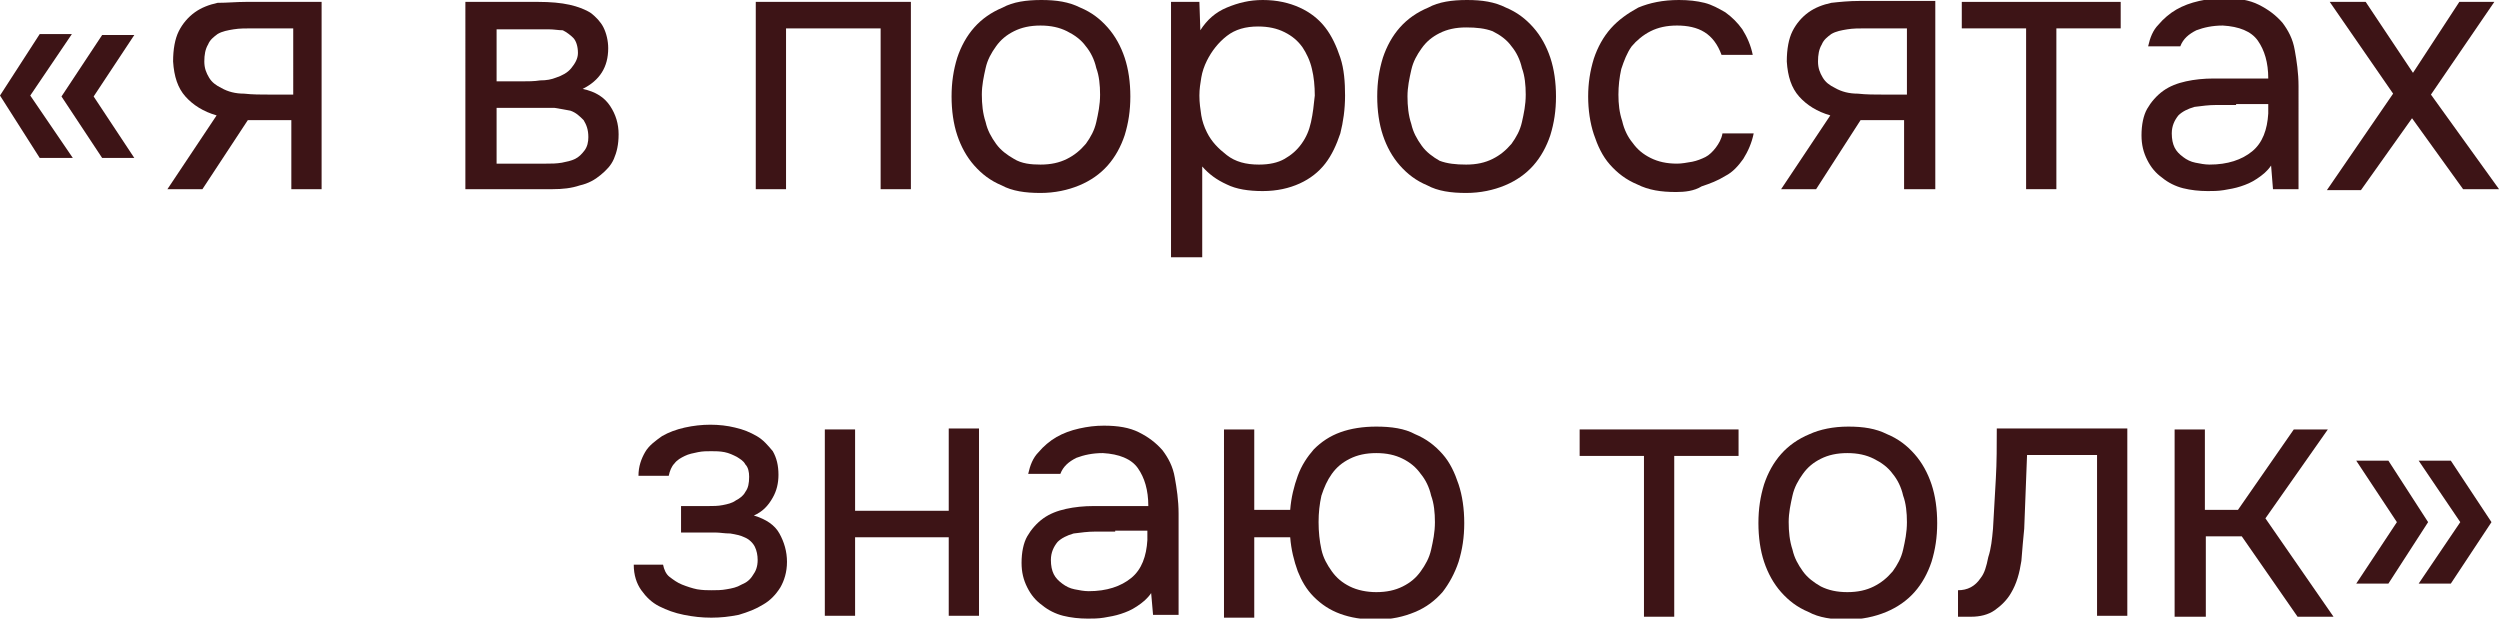
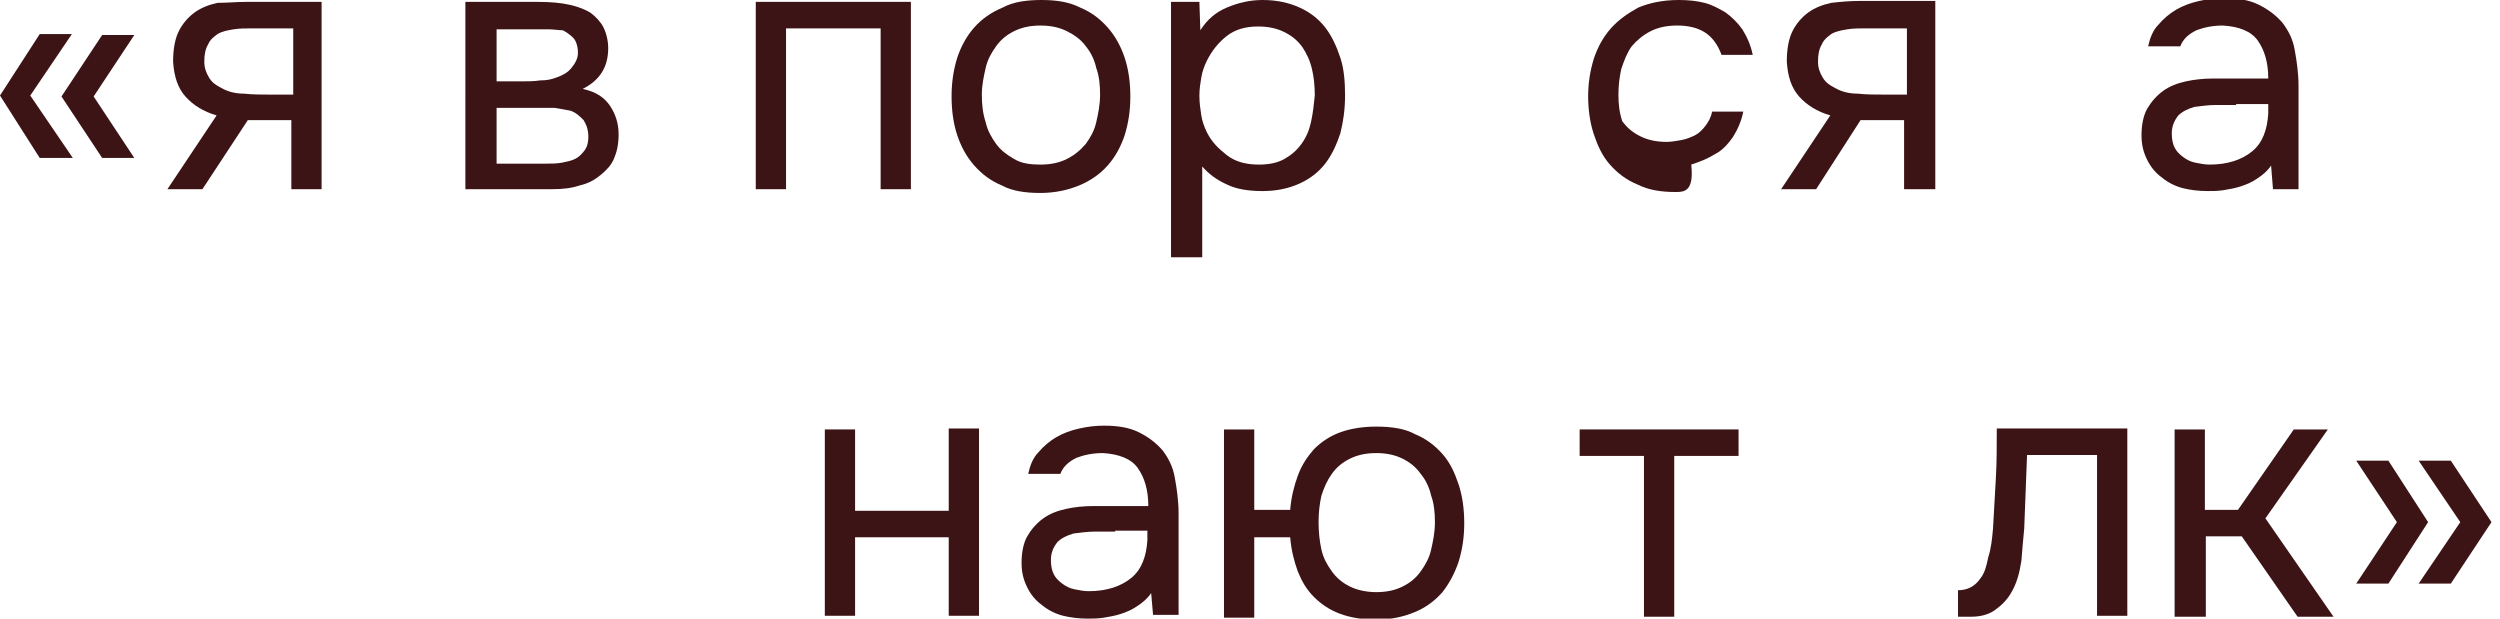
<svg xmlns="http://www.w3.org/2000/svg" version="1.1" id="Слой_1" x="0px" y="0px" viewBox="0 0 264.3 65.4" style="enable-background:new 0 0 264.3 65.4;" xml:space="preserve">
  <style type="text/css"> .st0{fill:#3D1416;} </style>
  <g>
    <g>
      <path class="st0" d="M7.7,16.7H4.2L0,10.1l4.2-6.5h3.4l-4.4,6.5L7.7,16.7z M14.2,16.7h-3.4l-4.3-6.5l4.3-6.5h3.4l-4.3,6.5 L14.2,16.7z" />
      <path class="st0" d="M34,20h-3.2v-7.3h-4.6L21.4,20h-3.7l5.2-7.8c-1.4-0.4-2.5-1.1-3.3-2c-0.8-0.9-1.2-2.1-1.3-3.7 c0-1.3,0.2-2.4,0.6-3.2c0.4-0.8,1-1.5,1.7-2c0.7-0.5,1.5-0.8,2.4-1C24,0.3,25,0.2,26,0.2h8V20z M30.8,3l-4.2,0 c-0.6,0-1.3,0-1.9,0.1c-0.6,0.1-1.2,0.2-1.7,0.5c-0.4,0.3-0.8,0.6-1,1.1c-0.3,0.5-0.4,1.1-0.4,1.8c0,0.7,0.2,1.2,0.5,1.7 c0.3,0.5,0.7,0.8,1.3,1.1c0.7,0.4,1.5,0.6,2.4,0.6c0.9,0.1,1.8,0.1,2.8,0.1h2.4V3z" />
      <path class="st0" d="M49.2,0.2h7.7c1.3,0,2.4,0.1,3.3,0.3s1.7,0.5,2.3,0.9c0.5,0.4,1,0.9,1.3,1.5c0.3,0.6,0.5,1.4,0.5,2.2 c0,2-0.9,3.4-2.7,4.3c1.4,0.3,2.3,0.9,2.9,1.8c0.6,0.9,0.9,1.9,0.9,3c0,1.1-0.2,1.9-0.5,2.6c-0.3,0.7-0.8,1.2-1.4,1.7 c-0.6,0.5-1.3,0.9-2.2,1.1c-0.9,0.3-1.8,0.4-2.9,0.4h-9.2V0.2z M52.5,3v5.6h2.7c0.6,0,1.3,0,1.9-0.1c0.7,0,1.2-0.1,1.7-0.3 c0.6-0.2,1.2-0.5,1.6-1c0.4-0.5,0.7-1,0.7-1.6c0-0.7-0.2-1.3-0.5-1.6c-0.3-0.3-0.7-0.6-1.1-0.8C59,3.2,58.6,3.1,58,3.1 c-0.5,0-1,0-1.5,0H52.5z M52.5,17.3h5.2c0.6,0,1.1,0,1.7-0.1c0.5-0.1,1-0.2,1.4-0.4c0.4-0.2,0.7-0.5,1-0.9 c0.3-0.4,0.4-0.9,0.4-1.4c0-0.8-0.2-1.3-0.5-1.8c-0.4-0.4-0.8-0.8-1.4-1c-0.5-0.1-1.1-0.2-1.7-0.3c-0.6,0-1.3,0-2,0l-4.1,0V17.3z" />
      <path class="st0" d="M79.9,20V0.2h16.4V20h-3.2V3h-10v17H79.9z" />
      <path class="st0" d="M110.1,0c1.6,0,2.9,0.2,4.1,0.8c1.2,0.5,2.1,1.2,2.9,2.1s1.4,2,1.8,3.2c0.4,1.2,0.6,2.6,0.6,4.1 c0,1.5-0.2,2.8-0.6,4.1c-0.4,1.2-1,2.3-1.8,3.2s-1.8,1.6-3,2.1c-1.2,0.5-2.6,0.8-4.1,0.8c-1.6,0-3-0.2-4.1-0.8 c-1.2-0.5-2.1-1.2-2.9-2.1s-1.4-2-1.8-3.2c-0.4-1.2-0.6-2.6-0.6-4.1c0-1.5,0.2-2.8,0.6-4.1c0.4-1.2,1-2.3,1.8-3.2s1.8-1.6,3-2.1 C107.1,0.2,108.5,0,110.1,0z M110,17.4c1.1,0,2-0.2,2.8-0.6c0.8-0.4,1.4-0.9,2-1.6c0.5-0.7,0.9-1.4,1.1-2.3 c0.2-0.9,0.4-1.8,0.4-2.9c0-1-0.1-2-0.4-2.8c-0.2-0.9-0.6-1.7-1.1-2.3c-0.5-0.7-1.2-1.2-2-1.6c-0.8-0.4-1.7-0.6-2.8-0.6 c-1.1,0-2,0.2-2.8,0.6c-0.8,0.4-1.4,0.9-1.9,1.6c-0.5,0.7-0.9,1.4-1.1,2.3c-0.2,0.9-0.4,1.8-0.4,2.8c0,1,0.1,2,0.4,2.9 c0.2,0.9,0.6,1.6,1.1,2.3c0.5,0.7,1.2,1.2,1.9,1.6C108,17.3,109,17.4,110,17.4z" />
      <path class="st0" d="M127,27.2h-3.2v-27h3l0.1,3c0.7-1.1,1.6-1.9,2.8-2.4s2.4-0.8,3.8-0.8c1.5,0,2.8,0.3,3.9,0.8 c1.1,0.5,2,1.2,2.7,2.1c0.7,0.9,1.2,2,1.6,3.2c0.4,1.2,0.5,2.6,0.5,4c0,1.5-0.2,2.8-0.5,4c-0.4,1.2-0.9,2.3-1.6,3.2 c-0.7,0.9-1.6,1.6-2.7,2.1c-1.1,0.5-2.4,0.8-3.9,0.8c-1.5,0-2.8-0.2-3.8-0.7c-1.1-0.5-1.9-1.1-2.6-1.9V27.2z M133.1,17.4 c1.1,0,2-0.2,2.7-0.6c0.7-0.4,1.3-0.9,1.8-1.6c0.5-0.7,0.8-1.4,1-2.3c0.2-0.9,0.3-1.8,0.4-2.8c0-1-0.1-2-0.3-2.8 c-0.2-0.9-0.6-1.7-1-2.3c-0.5-0.7-1.1-1.2-1.9-1.6c-0.8-0.4-1.7-0.6-2.8-0.6c-1.3,0-2.4,0.3-3.3,1c-0.9,0.7-1.6,1.6-2.1,2.6 c-0.3,0.6-0.5,1.2-0.6,1.8c-0.1,0.6-0.2,1.2-0.2,1.9c0,0.8,0.1,1.4,0.2,2.1c0.1,0.6,0.3,1.2,0.6,1.8c0.5,1,1.2,1.7,2.1,2.4 C130.6,17.1,131.7,17.4,133.1,17.4z" />
-       <path class="st0" d="M155.1,0c1.6,0,2.9,0.2,4.1,0.8c1.2,0.5,2.1,1.2,2.9,2.1c0.8,0.9,1.4,2,1.8,3.2c0.4,1.2,0.6,2.6,0.6,4.1 c0,1.5-0.2,2.8-0.6,4.1c-0.4,1.2-1,2.3-1.8,3.2c-0.8,0.9-1.8,1.6-3,2.1c-1.2,0.5-2.6,0.8-4.1,0.8c-1.6,0-3-0.2-4.1-0.8 c-1.2-0.5-2.1-1.2-2.9-2.1s-1.4-2-1.8-3.2c-0.4-1.2-0.6-2.6-0.6-4.1c0-1.5,0.2-2.8,0.6-4.1c0.4-1.2,1-2.3,1.8-3.2s1.8-1.6,3-2.1 C152.1,0.2,153.5,0,155.1,0z M155,17.4c1.1,0,2-0.2,2.8-0.6c0.8-0.4,1.4-0.9,2-1.6c0.5-0.7,0.9-1.4,1.1-2.3 c0.2-0.9,0.4-1.8,0.4-2.9c0-1-0.1-2-0.4-2.8c-0.2-0.9-0.6-1.7-1.1-2.3c-0.5-0.7-1.2-1.2-2-1.6C157,3,156.1,2.9,155,2.9 c-1.1,0-2,0.2-2.8,0.6c-0.8,0.4-1.4,0.9-1.9,1.6c-0.5,0.7-0.9,1.4-1.1,2.3c-0.2,0.9-0.4,1.8-0.4,2.8c0,1,0.1,2,0.4,2.9 c0.2,0.9,0.6,1.6,1.1,2.3c0.5,0.7,1.2,1.2,1.9,1.6C153,17.3,153.9,17.4,155,17.4z" />
-       <path class="st0" d="M177.2,20.3c-1.6,0-2.9-0.2-4.1-0.8c-1.2-0.5-2.1-1.2-2.9-2.1c-0.8-0.9-1.3-2-1.7-3.2c-0.4-1.2-0.6-2.6-0.6-4 c0-1.4,0.2-2.7,0.6-4c0.4-1.2,1-2.3,1.8-3.2c0.8-0.9,1.8-1.6,2.9-2.2c1.2-0.5,2.6-0.8,4.3-0.8c1,0,1.9,0.1,2.7,0.3 c0.8,0.2,1.5,0.6,2.2,1c0.7,0.5,1.3,1.1,1.8,1.8c0.5,0.8,0.9,1.7,1.1,2.7H182c-0.4-1.1-1-1.9-1.8-2.4c-0.8-0.5-1.8-0.7-2.9-0.7 c-1.1,0-2,0.2-2.8,0.6s-1.5,1-2,1.6c-0.5,0.7-0.8,1.5-1.1,2.4c-0.2,0.9-0.3,1.8-0.3,2.7c0,1,0.1,1.9,0.4,2.8 c0.2,0.9,0.6,1.7,1.1,2.3c0.5,0.7,1.1,1.2,1.9,1.6c0.8,0.4,1.7,0.6,2.8,0.6c0.5,0,1-0.1,1.6-0.2c0.5-0.1,1-0.3,1.4-0.5 c0.4-0.2,0.8-0.6,1.1-1c0.3-0.4,0.6-0.9,0.7-1.5h3.3c-0.2,1-0.6,1.9-1.1,2.7c-0.5,0.7-1.1,1.4-1.9,1.8c-0.8,0.5-1.6,0.8-2.5,1.1 C179.1,20.2,178.1,20.3,177.2,20.3z" />
+       <path class="st0" d="M177.2,20.3c-1.6,0-2.9-0.2-4.1-0.8c-1.2-0.5-2.1-1.2-2.9-2.1c-0.8-0.9-1.3-2-1.7-3.2c-0.4-1.2-0.6-2.6-0.6-4 c0-1.4,0.2-2.7,0.6-4c0.4-1.2,1-2.3,1.8-3.2c0.8-0.9,1.8-1.6,2.9-2.2c1.2-0.5,2.6-0.8,4.3-0.8c1,0,1.9,0.1,2.7,0.3 c0.8,0.2,1.5,0.6,2.2,1c0.7,0.5,1.3,1.1,1.8,1.8c0.5,0.8,0.9,1.7,1.1,2.7H182c-0.4-1.1-1-1.9-1.8-2.4c-0.8-0.5-1.8-0.7-2.9-0.7 c-1.1,0-2,0.2-2.8,0.6s-1.5,1-2,1.6c-0.5,0.7-0.8,1.5-1.1,2.4c-0.2,0.9-0.3,1.8-0.3,2.7c0,1,0.1,1.9,0.4,2.8 c0.5,0.7,1.1,1.2,1.9,1.6c0.8,0.4,1.7,0.6,2.8,0.6c0.5,0,1-0.1,1.6-0.2c0.5-0.1,1-0.3,1.4-0.5 c0.4-0.2,0.8-0.6,1.1-1c0.3-0.4,0.6-0.9,0.7-1.5h3.3c-0.2,1-0.6,1.9-1.1,2.7c-0.5,0.7-1.1,1.4-1.9,1.8c-0.8,0.5-1.6,0.8-2.5,1.1 C179.1,20.2,178.1,20.3,177.2,20.3z" />
      <path class="st0" d="M204.5,20h-3.2v-7.3h-4.6L192,20h-3.7l5.2-7.8c-1.4-0.4-2.5-1.1-3.3-2c-0.8-0.9-1.2-2.1-1.3-3.7 c0-1.3,0.2-2.4,0.6-3.2s1-1.5,1.7-2c0.7-0.5,1.5-0.8,2.4-1c0.9-0.1,1.9-0.2,3-0.2h8V20z M201.4,3l-4.2,0c-0.6,0-1.3,0-1.9,0.1 s-1.2,0.2-1.7,0.5c-0.4,0.3-0.8,0.6-1,1.1c-0.3,0.5-0.4,1.1-0.4,1.8c0,0.7,0.2,1.2,0.5,1.7c0.3,0.5,0.7,0.8,1.3,1.1 c0.7,0.4,1.5,0.6,2.4,0.6c0.9,0.1,1.8,0.1,2.8,0.1h2.4V3z" />
-       <path class="st0" d="M224.2,0.2V3h-6.8v17h-3.2V3h-6.8V0.2H224.2z" />
      <path class="st0" d="M240.1,17.5c-0.4,0.6-0.9,1-1.5,1.4c-0.6,0.4-1.1,0.6-1.7,0.8c-0.6,0.2-1.2,0.3-1.8,0.4 c-0.6,0.1-1.2,0.1-1.7,0.1c-0.9,0-1.8-0.1-2.6-0.3c-0.8-0.2-1.6-0.6-2.2-1.1c-0.7-0.5-1.2-1.1-1.6-1.9c-0.4-0.8-0.6-1.6-0.6-2.6 c0-1.1,0.2-2.1,0.6-2.8s1-1.4,1.7-1.9c0.7-0.5,1.5-0.8,2.4-1c0.9-0.2,1.9-0.3,2.9-0.3h5.8c0-1.7-0.4-3-1.1-4s-2-1.5-3.7-1.6 c-1.1,0-2,0.2-2.8,0.5c-0.8,0.4-1.4,0.9-1.7,1.7h-3.4c0.2-0.9,0.5-1.7,1.1-2.3c0.5-0.6,1.2-1.2,1.9-1.6c0.7-0.4,1.5-0.7,2.4-0.9 c0.9-0.2,1.7-0.3,2.6-0.3c1.5,0,2.7,0.2,3.7,0.7c1,0.5,1.8,1.1,2.5,1.9c0.6,0.8,1.1,1.7,1.3,2.9c0.2,1.1,0.4,2.4,0.4,3.8V20h-2.7 L240.1,17.5z M236.4,11.1c-0.6,0-1.3,0-2.1,0c-0.8,0-1.5,0.1-2.3,0.2c-0.7,0.2-1.3,0.5-1.7,0.9c-0.4,0.5-0.7,1.1-0.7,1.9 c0,0.6,0.1,1.1,0.3,1.5c0.2,0.4,0.5,0.7,0.9,1c0.4,0.3,0.8,0.5,1.3,0.6c0.5,0.1,1,0.2,1.5,0.2c1.9,0,3.4-0.5,4.5-1.4 c1.1-0.9,1.6-2.3,1.7-4v-1H236.4z" />
-       <path class="st0" d="M255,12.5l-5.4,7.6H246L253,9.9l-6.7-9.7h3.8l5,7.5l4.9-7.5h3.7l-6.7,9.8l7.2,10h-3.8L255,12.5z" />
-       <path class="st0" d="M79.7,54.5c1.3,0.4,2.2,1,2.7,1.9s0.8,1.9,0.8,3c0,1.1-0.3,2-0.7,2.7c-0.5,0.8-1.1,1.4-1.8,1.8 c-0.8,0.5-1.6,0.8-2.6,1.1c-1,0.2-1.9,0.3-2.9,0.3c-1,0-1.9-0.1-2.9-0.3c-1-0.2-1.8-0.5-2.6-0.9c-0.8-0.4-1.4-1-1.9-1.7 c-0.5-0.7-0.8-1.6-0.8-2.7h3.1c0.1,0.5,0.3,1,0.7,1.3c0.4,0.3,0.8,0.6,1.3,0.8c0.5,0.2,1.1,0.4,1.6,0.5c0.6,0.1,1.1,0.1,1.5,0.1 c0.5,0,1.1,0,1.6-0.1c0.6-0.1,1.1-0.2,1.6-0.5c0.5-0.2,0.9-0.5,1.2-1c0.3-0.4,0.5-0.9,0.5-1.6c0-0.5-0.1-1-0.3-1.4 c-0.2-0.4-0.6-0.8-1.1-1c-0.4-0.2-0.9-0.3-1.5-0.4c-0.6,0-1.1-0.1-1.5-0.1H72v-2.8h2.9c0.5,0,1,0,1.5-0.1s1-0.2,1.4-0.5 c0.4-0.2,0.8-0.5,1-0.9c0.3-0.4,0.4-0.9,0.4-1.6c0-0.5-0.1-1-0.4-1.3c-0.2-0.4-0.6-0.6-0.9-0.8c-0.4-0.2-0.8-0.4-1.3-0.5 c-0.5-0.1-1-0.1-1.4-0.1c-0.5,0-0.9,0-1.4,0.1c-0.5,0.1-1,0.2-1.4,0.4c-0.4,0.2-0.8,0.4-1.1,0.8c-0.3,0.3-0.5,0.8-0.6,1.3h-3.2 c0-1,0.3-1.8,0.7-2.5s1.1-1.2,1.8-1.7c0.7-0.4,1.5-0.7,2.4-0.9c0.9-0.2,1.8-0.3,2.7-0.3c0.9,0,1.8,0.1,2.6,0.3 c0.9,0.2,1.6,0.5,2.3,0.9s1.2,1,1.7,1.6c0.4,0.7,0.6,1.5,0.6,2.5c0,0.9-0.2,1.7-0.6,2.4C81.2,53.5,80.6,54.1,79.7,54.5z" />
      <path class="st0" d="M87.2,65.2V45.4h3.2V54h9.9v-8.7h3.2v19.8h-3.2v-8.3h-9.9v8.3H87.2z" />
      <path class="st0" d="M121.7,62.7c-0.4,0.6-0.9,1-1.5,1.4c-0.6,0.4-1.1,0.6-1.7,0.8c-0.6,0.2-1.2,0.3-1.8,0.4 c-0.6,0.1-1.2,0.1-1.7,0.1c-0.9,0-1.8-0.1-2.6-0.3c-0.8-0.2-1.6-0.6-2.2-1.1c-0.7-0.5-1.2-1.1-1.6-1.9c-0.4-0.8-0.6-1.6-0.6-2.6 c0-1.1,0.2-2.1,0.6-2.8s1-1.4,1.7-1.9c0.7-0.5,1.5-0.8,2.4-1c0.9-0.2,1.9-0.3,2.9-0.3h5.8c0-1.7-0.4-3-1.1-4c-0.7-1-2-1.5-3.7-1.6 c-1.1,0-2,0.2-2.8,0.5c-0.8,0.4-1.4,0.9-1.7,1.7h-3.4c0.2-0.9,0.5-1.7,1.1-2.3c0.5-0.6,1.2-1.2,1.9-1.6c0.7-0.4,1.5-0.7,2.4-0.9 c0.9-0.2,1.7-0.3,2.6-0.3c1.5,0,2.7,0.2,3.7,0.7c1,0.5,1.8,1.1,2.5,1.9c0.6,0.8,1.1,1.7,1.3,2.9c0.2,1.1,0.4,2.4,0.4,3.8v10.7 h-2.7L121.7,62.7z M117.9,56.2c-0.6,0-1.3,0-2.1,0c-0.8,0-1.5,0.1-2.3,0.2c-0.7,0.2-1.3,0.5-1.7,0.9c-0.4,0.5-0.7,1.1-0.7,1.9 c0,0.6,0.1,1.1,0.3,1.5c0.2,0.4,0.5,0.7,0.9,1c0.4,0.3,0.8,0.5,1.3,0.6c0.5,0.1,1,0.2,1.5,0.2c1.9,0,3.4-0.5,4.5-1.4 c1.1-0.9,1.6-2.3,1.7-4v-1H117.9z" />
      <path class="st0" d="M145.5,45.1c1.6,0,3,0.2,4.1,0.8c1.2,0.5,2.1,1.2,2.9,2.1c0.8,0.9,1.3,2,1.7,3.2c0.4,1.2,0.6,2.6,0.6,4.1 c0,1.5-0.2,2.8-0.6,4.1c-0.4,1.2-1,2.3-1.7,3.2c-0.8,0.9-1.7,1.6-2.9,2.1c-1.2,0.5-2.5,0.8-4.1,0.8c-1.5,0-2.7-0.2-3.8-0.6 c-1.1-0.4-2-1-2.8-1.8c-0.8-0.8-1.3-1.7-1.7-2.7c-0.4-1.1-0.7-2.3-0.8-3.6h-3.8v8.5h-3.2V45.4h3.2v8.5h3.8 c0.1-1.3,0.4-2.5,0.8-3.6c0.4-1.1,1-2,1.7-2.8c0.8-0.8,1.7-1.4,2.8-1.8C142.8,45.3,144.1,45.1,145.5,45.1z M145.5,62.6 c1.1,0,2-0.2,2.8-0.6c0.8-0.4,1.4-0.9,1.9-1.6c0.5-0.7,0.9-1.4,1.1-2.3c0.2-0.9,0.4-1.8,0.4-2.9c0-1-0.1-2-0.4-2.8 c-0.2-0.9-0.6-1.7-1.1-2.3c-0.5-0.7-1.1-1.2-1.9-1.6c-0.8-0.4-1.7-0.6-2.8-0.6c-1.1,0-2,0.2-2.8,0.6c-0.8,0.4-1.4,0.9-1.9,1.6 c-0.5,0.7-0.8,1.4-1.1,2.3c-0.2,0.9-0.3,1.8-0.3,2.8c0,1,0.1,2,0.3,2.9s0.6,1.6,1.1,2.3c0.5,0.7,1.1,1.2,1.9,1.6 C143.5,62.4,144.5,62.6,145.5,62.6z" />
      <path class="st0" d="M183.8,45.4v2.8H177v17h-3.2v-17H167v-2.8H183.8z" />
-       <path class="st0" d="M195.4,45.1c1.6,0,2.9,0.2,4.1,0.8c1.2,0.5,2.1,1.2,2.9,2.1s1.4,2,1.8,3.2c0.4,1.2,0.6,2.6,0.6,4.1 c0,1.5-0.2,2.8-0.6,4.1c-0.4,1.2-1,2.3-1.8,3.2c-0.8,0.9-1.8,1.6-3,2.1s-2.6,0.8-4.1,0.8c-1.6,0-3-0.2-4.1-0.8 c-1.2-0.5-2.1-1.2-2.9-2.1c-0.8-0.9-1.4-2-1.8-3.2c-0.4-1.2-0.6-2.6-0.6-4.1c0-1.5,0.2-2.8,0.6-4.1c0.4-1.2,1-2.3,1.8-3.2 s1.8-1.6,3-2.1C192.4,45.4,193.8,45.1,195.4,45.1z M195.3,62.6c1.1,0,2-0.2,2.8-0.6c0.8-0.4,1.4-0.9,2-1.6 c0.5-0.7,0.9-1.4,1.1-2.3c0.2-0.9,0.4-1.8,0.4-2.9c0-1-0.1-2-0.4-2.8c-0.2-0.9-0.6-1.7-1.1-2.3c-0.5-0.7-1.2-1.2-2-1.6 c-0.8-0.4-1.7-0.6-2.8-0.6c-1.1,0-2,0.2-2.8,0.6c-0.8,0.4-1.4,0.9-1.9,1.6c-0.5,0.7-0.9,1.4-1.1,2.3c-0.2,0.9-0.4,1.8-0.4,2.8 c0,1,0.1,2,0.4,2.9c0.2,0.9,0.6,1.6,1.1,2.3c0.5,0.7,1.2,1.2,1.9,1.6C193.3,62.4,194.2,62.6,195.3,62.6z" />
      <path class="st0" d="M210.7,55.9c0.1-1.8,0.2-3.6,0.3-5.3c0.1-1.7,0.1-3.5,0.1-5.3h13.8v19.8h-3.2v-17h-7.4l-0.3,7.8 c-0.1,1-0.2,2.1-0.3,3.4c-0.2,1.3-0.5,2.4-1.1,3.4c-0.4,0.7-1,1.3-1.7,1.8c-0.7,0.5-1.6,0.7-2.5,0.7H207v-2.8c1,0,1.8-0.4,2.4-1.3 c0.4-0.5,0.6-1.2,0.8-2.2C210.5,58,210.6,57,210.7,55.9z" />
      <path class="st0" d="M229.9,65.2V45.4h3.2v8.5h3.5l5.9-8.5h3.6l-6.6,9.4l7.2,10.4h-3.8l-5.9-8.5h-3.8v8.5H229.9z" />
      <path class="st0" d="M249.1,48.7h3.4l4.2,6.5l-4.2,6.5h-3.4l4.3-6.5L249.1,48.7z M255.7,48.7h3.4l4.3,6.5l-4.3,6.5h-3.4l4.4-6.5 L255.7,48.7z" />
    </g>
  </g>
</svg>